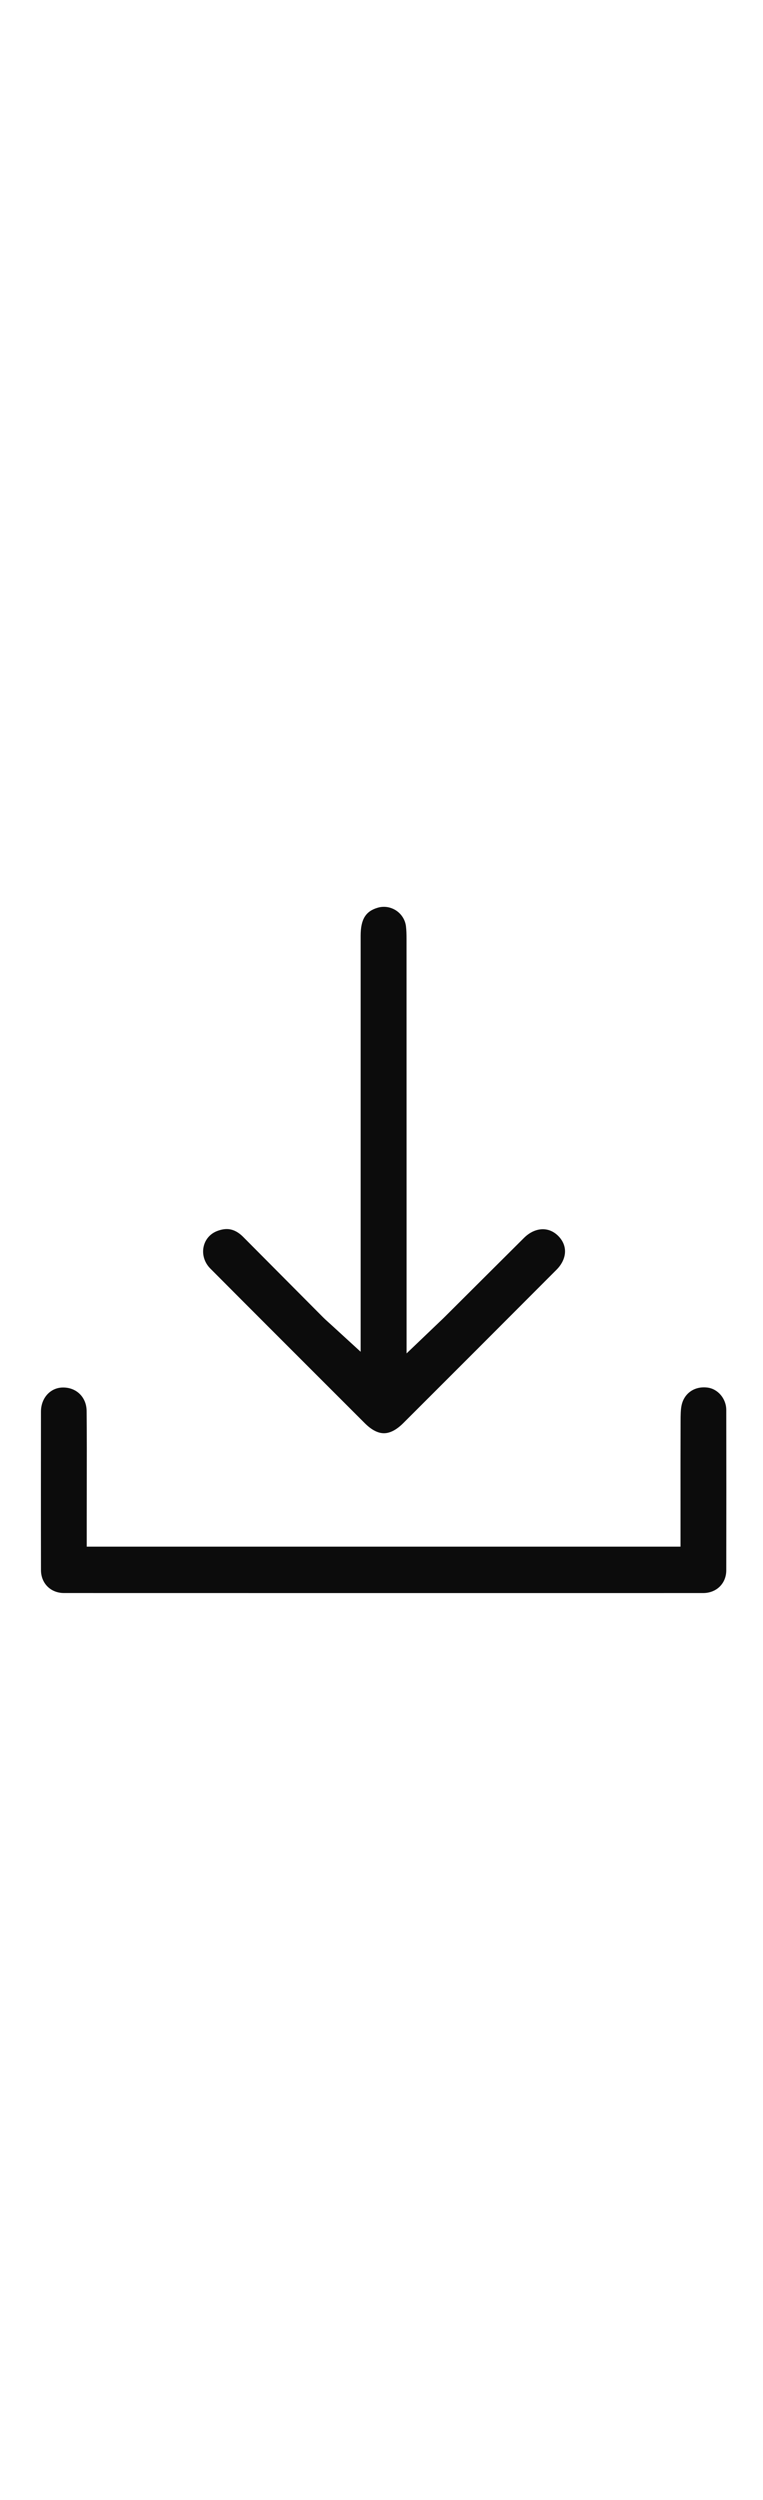
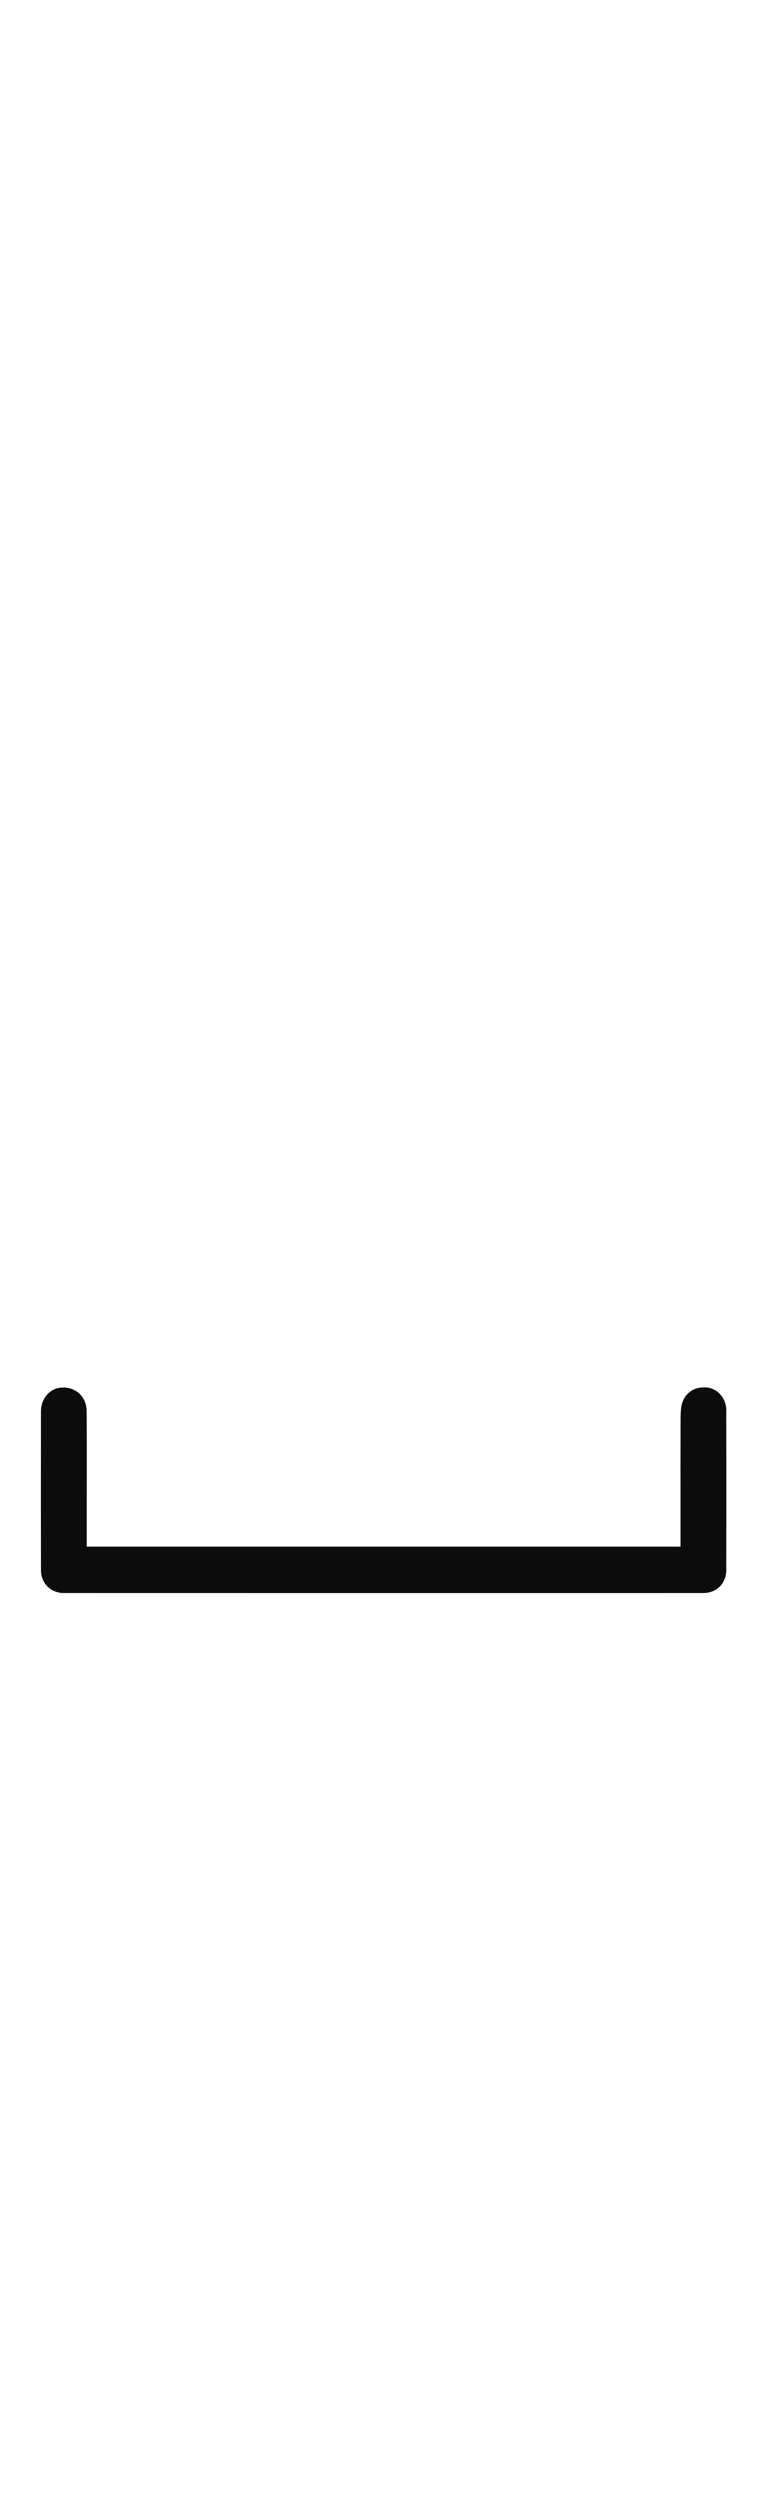
<svg xmlns="http://www.w3.org/2000/svg" version="1.1" id="图层_1" x="0px" y="0px" viewBox="0 0 360 360" style="enable-background:new 0 0 360 360; width:110px" xml:space="preserve">
  <style type="text/css">
	.st0{fill:#0C0C0C;}
</style>
  <g>
    <path class="st0" d="M342.67,255.41c-0.01-5.33-3.94-9.97-8.94-10.57c-0.54-0.06-1.09-0.1-1.61-0.1c-5.27,0-9.4,3.29-10.52,8.37   c-0.47,2.15-0.48,4.85-0.49,7.48c-0.05,13.33-0.04,27.47-0.03,37.8l0,21.43H40.92v-13.2c0-4.63,0.01-9.26,0.02-13.89l0-1.55   c0.02-11.58,0.05-23.56-0.07-35.32c-0.06-6.4-4.71-11.04-11.05-11.04l-0.16,0c-5.89,0.05-10.34,4.94-10.34,11.37v0.33   c-0.02,21.5-0.04,48.26,0.01,74.36c0.01,6.25,4.58,10.79,10.85,10.8c51.59,0.01,103.17,0.02,154.76,0.02   c48.93,0,97.87-0.01,146.79-0.01c6.33,0,10.93-4.51,10.94-10.72C342.72,305.33,342.72,279.91,342.67,255.41z" />
-     <path class="st0" d="M153.27,242.82l18.81,18.79c3.16,3.16,6.21,4.76,9.07,4.76h0c2.89,0,5.98-1.62,9.19-4.83   c22.16-22.1,45.79-45.73,72.24-72.23c2.6-2.6,4.02-5.69,4.01-8.69c-0.01-2.67-1.14-5.19-3.26-7.29c-2.06-2.03-4.55-3.11-7.2-3.11   c-3.08,0-6.24,1.45-8.89,4.08c-6.01,5.97-12.01,11.94-18.01,17.92c0,0-14.24,14.18-19.29,19.21c-0.71,0.71-1.44,1.41-2.51,2.42   l-15.6,14.9l0-64.17c0-43.7-0.01-87.39-0.02-131.08c0-2.32-0.05-4.24-0.27-6.06c-0.65-5.22-5.14-9.16-10.45-9.16   c-0.97,0-1.94,0.14-2.88,0.42c-5.71,1.67-8.04,5.49-8.05,13.17c-0.01,42.66,0,85.31,0,127.97l0,68.14l-13.66-12.5   c-0.62-0.57-1.14-1.04-1.67-1.51c-0.89-0.8-1.59-1.43-2.32-2.16c-12.59-12.64-25.17-25.29-37.76-37.95   c-2.45-2.47-5.06-3.72-7.76-3.72c-1.41,0-2.96,0.32-4.58,0.95c-3.31,1.29-5.62,3.99-6.35,7.42c-0.77,3.64,0.41,7.47,3.16,10.23   C117.45,207.05,135.66,225.23,153.27,242.82z" />
  </g>
</svg>